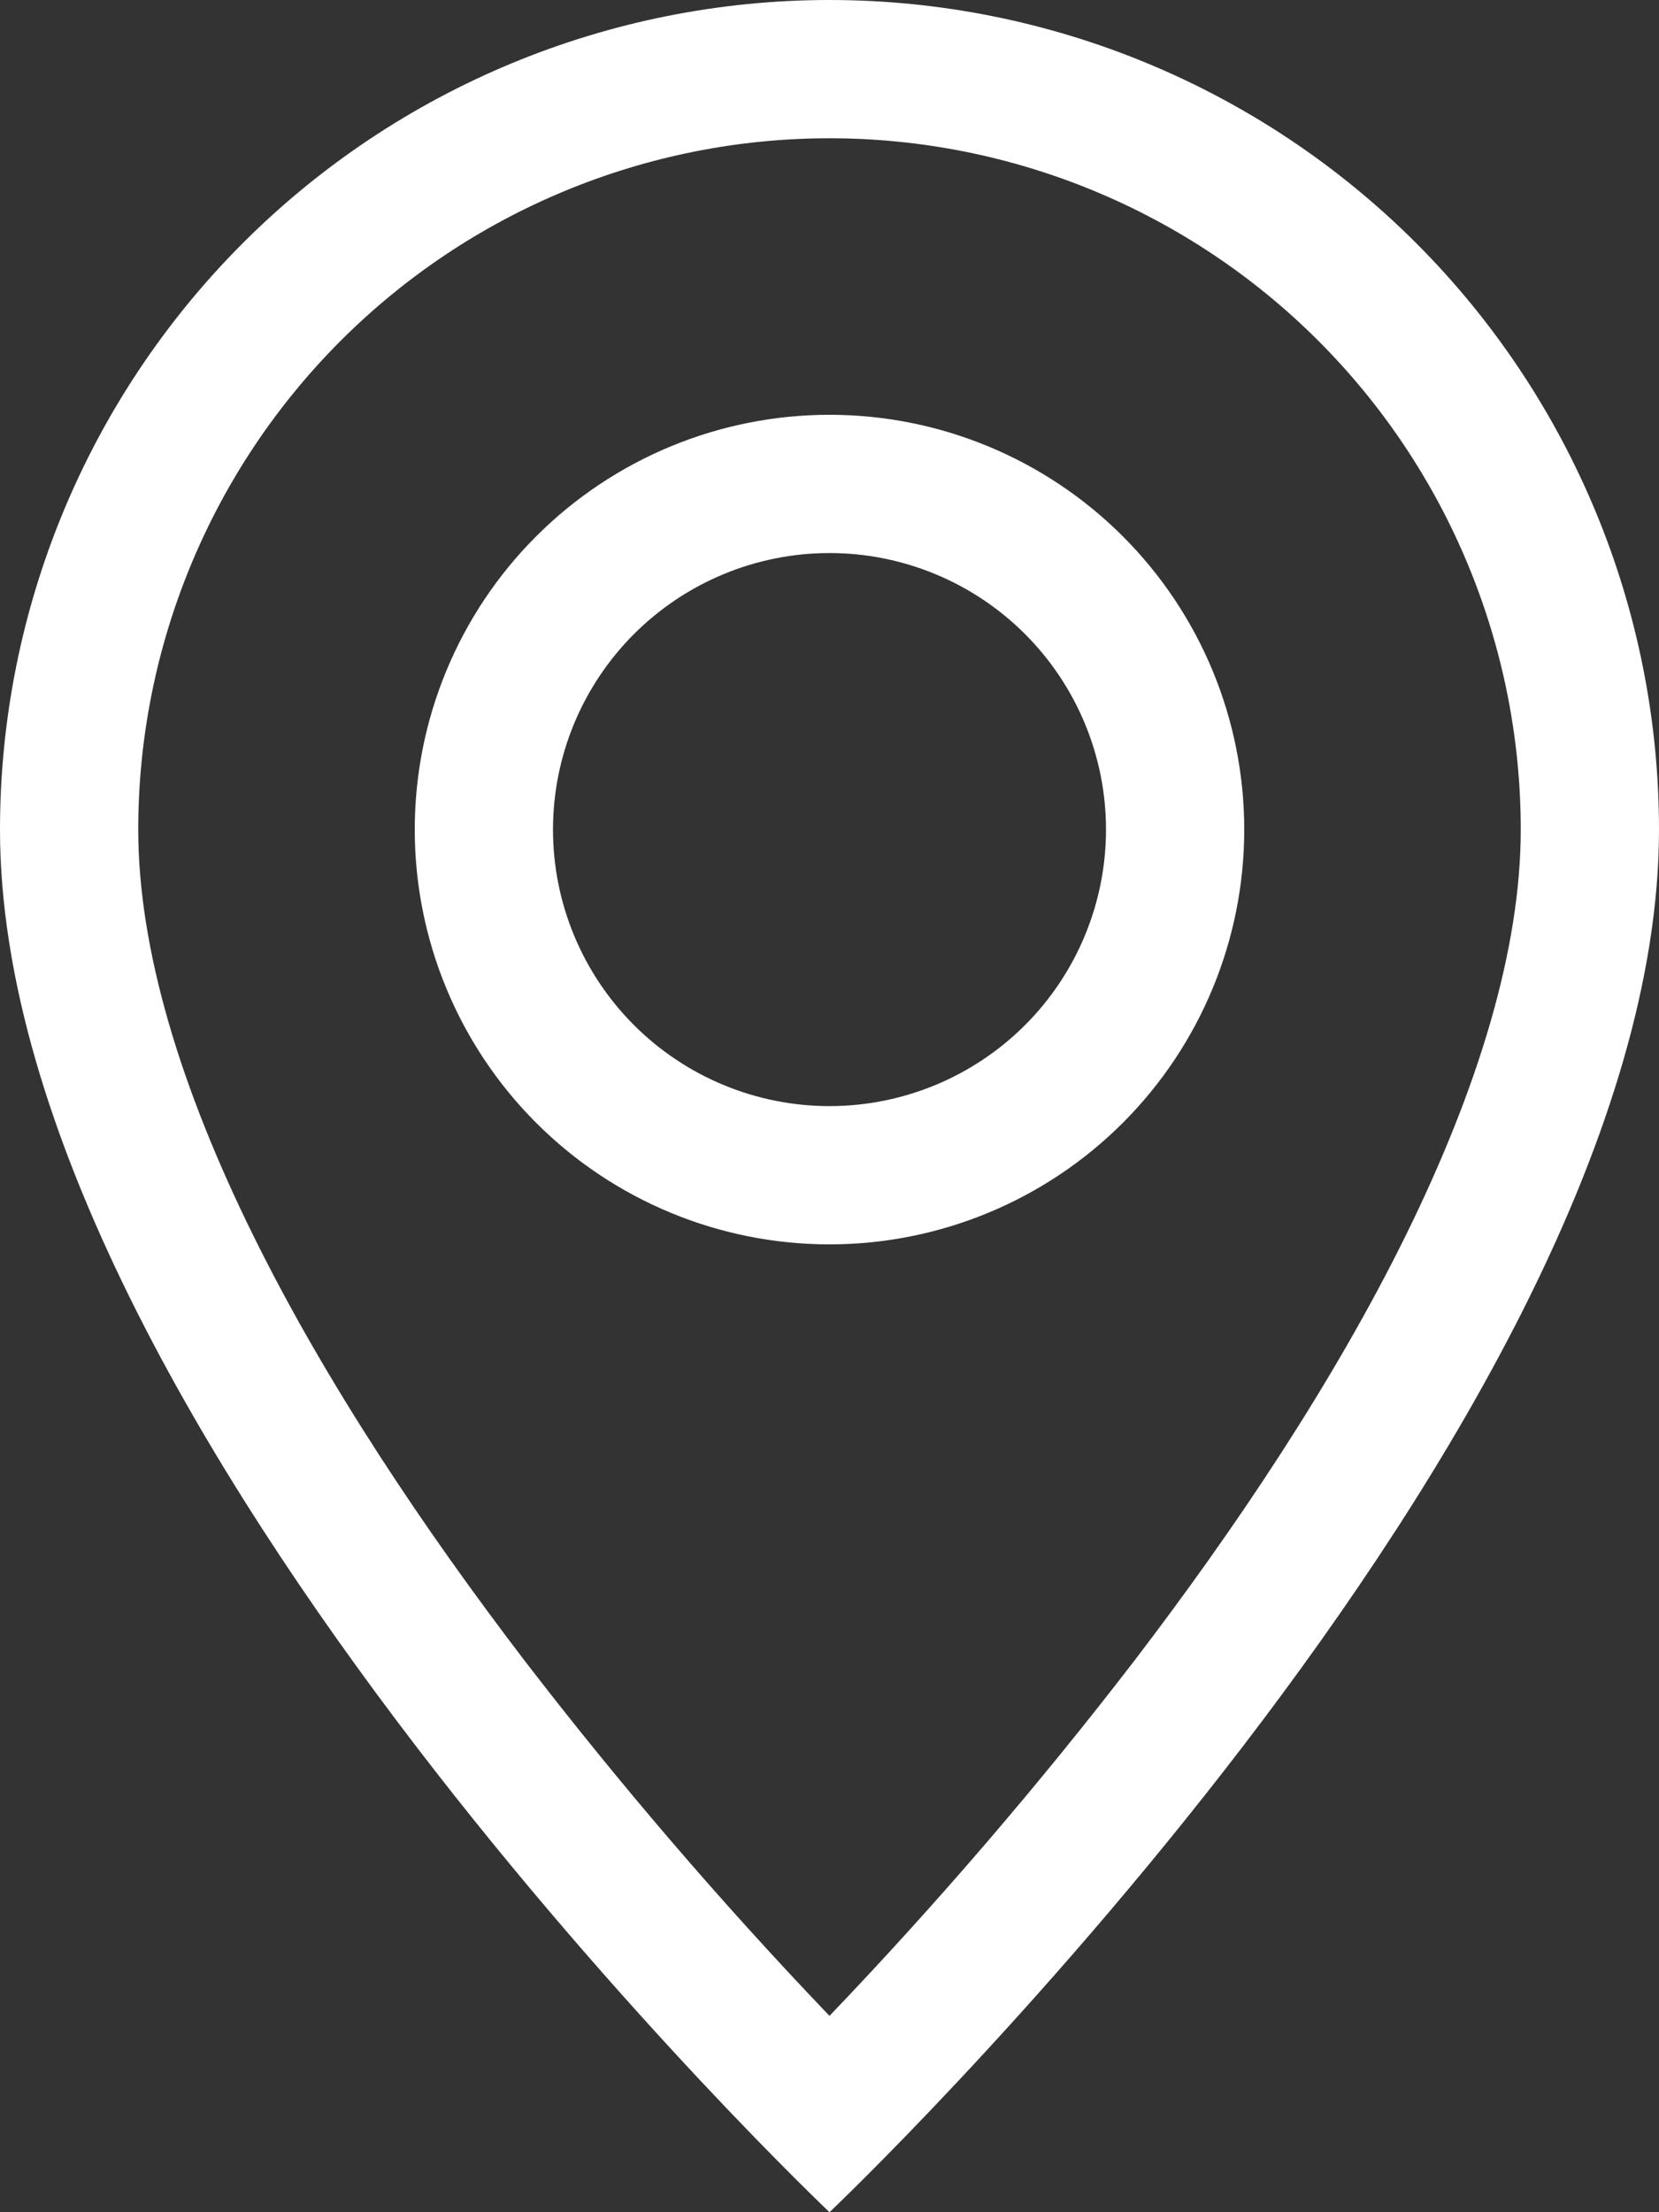
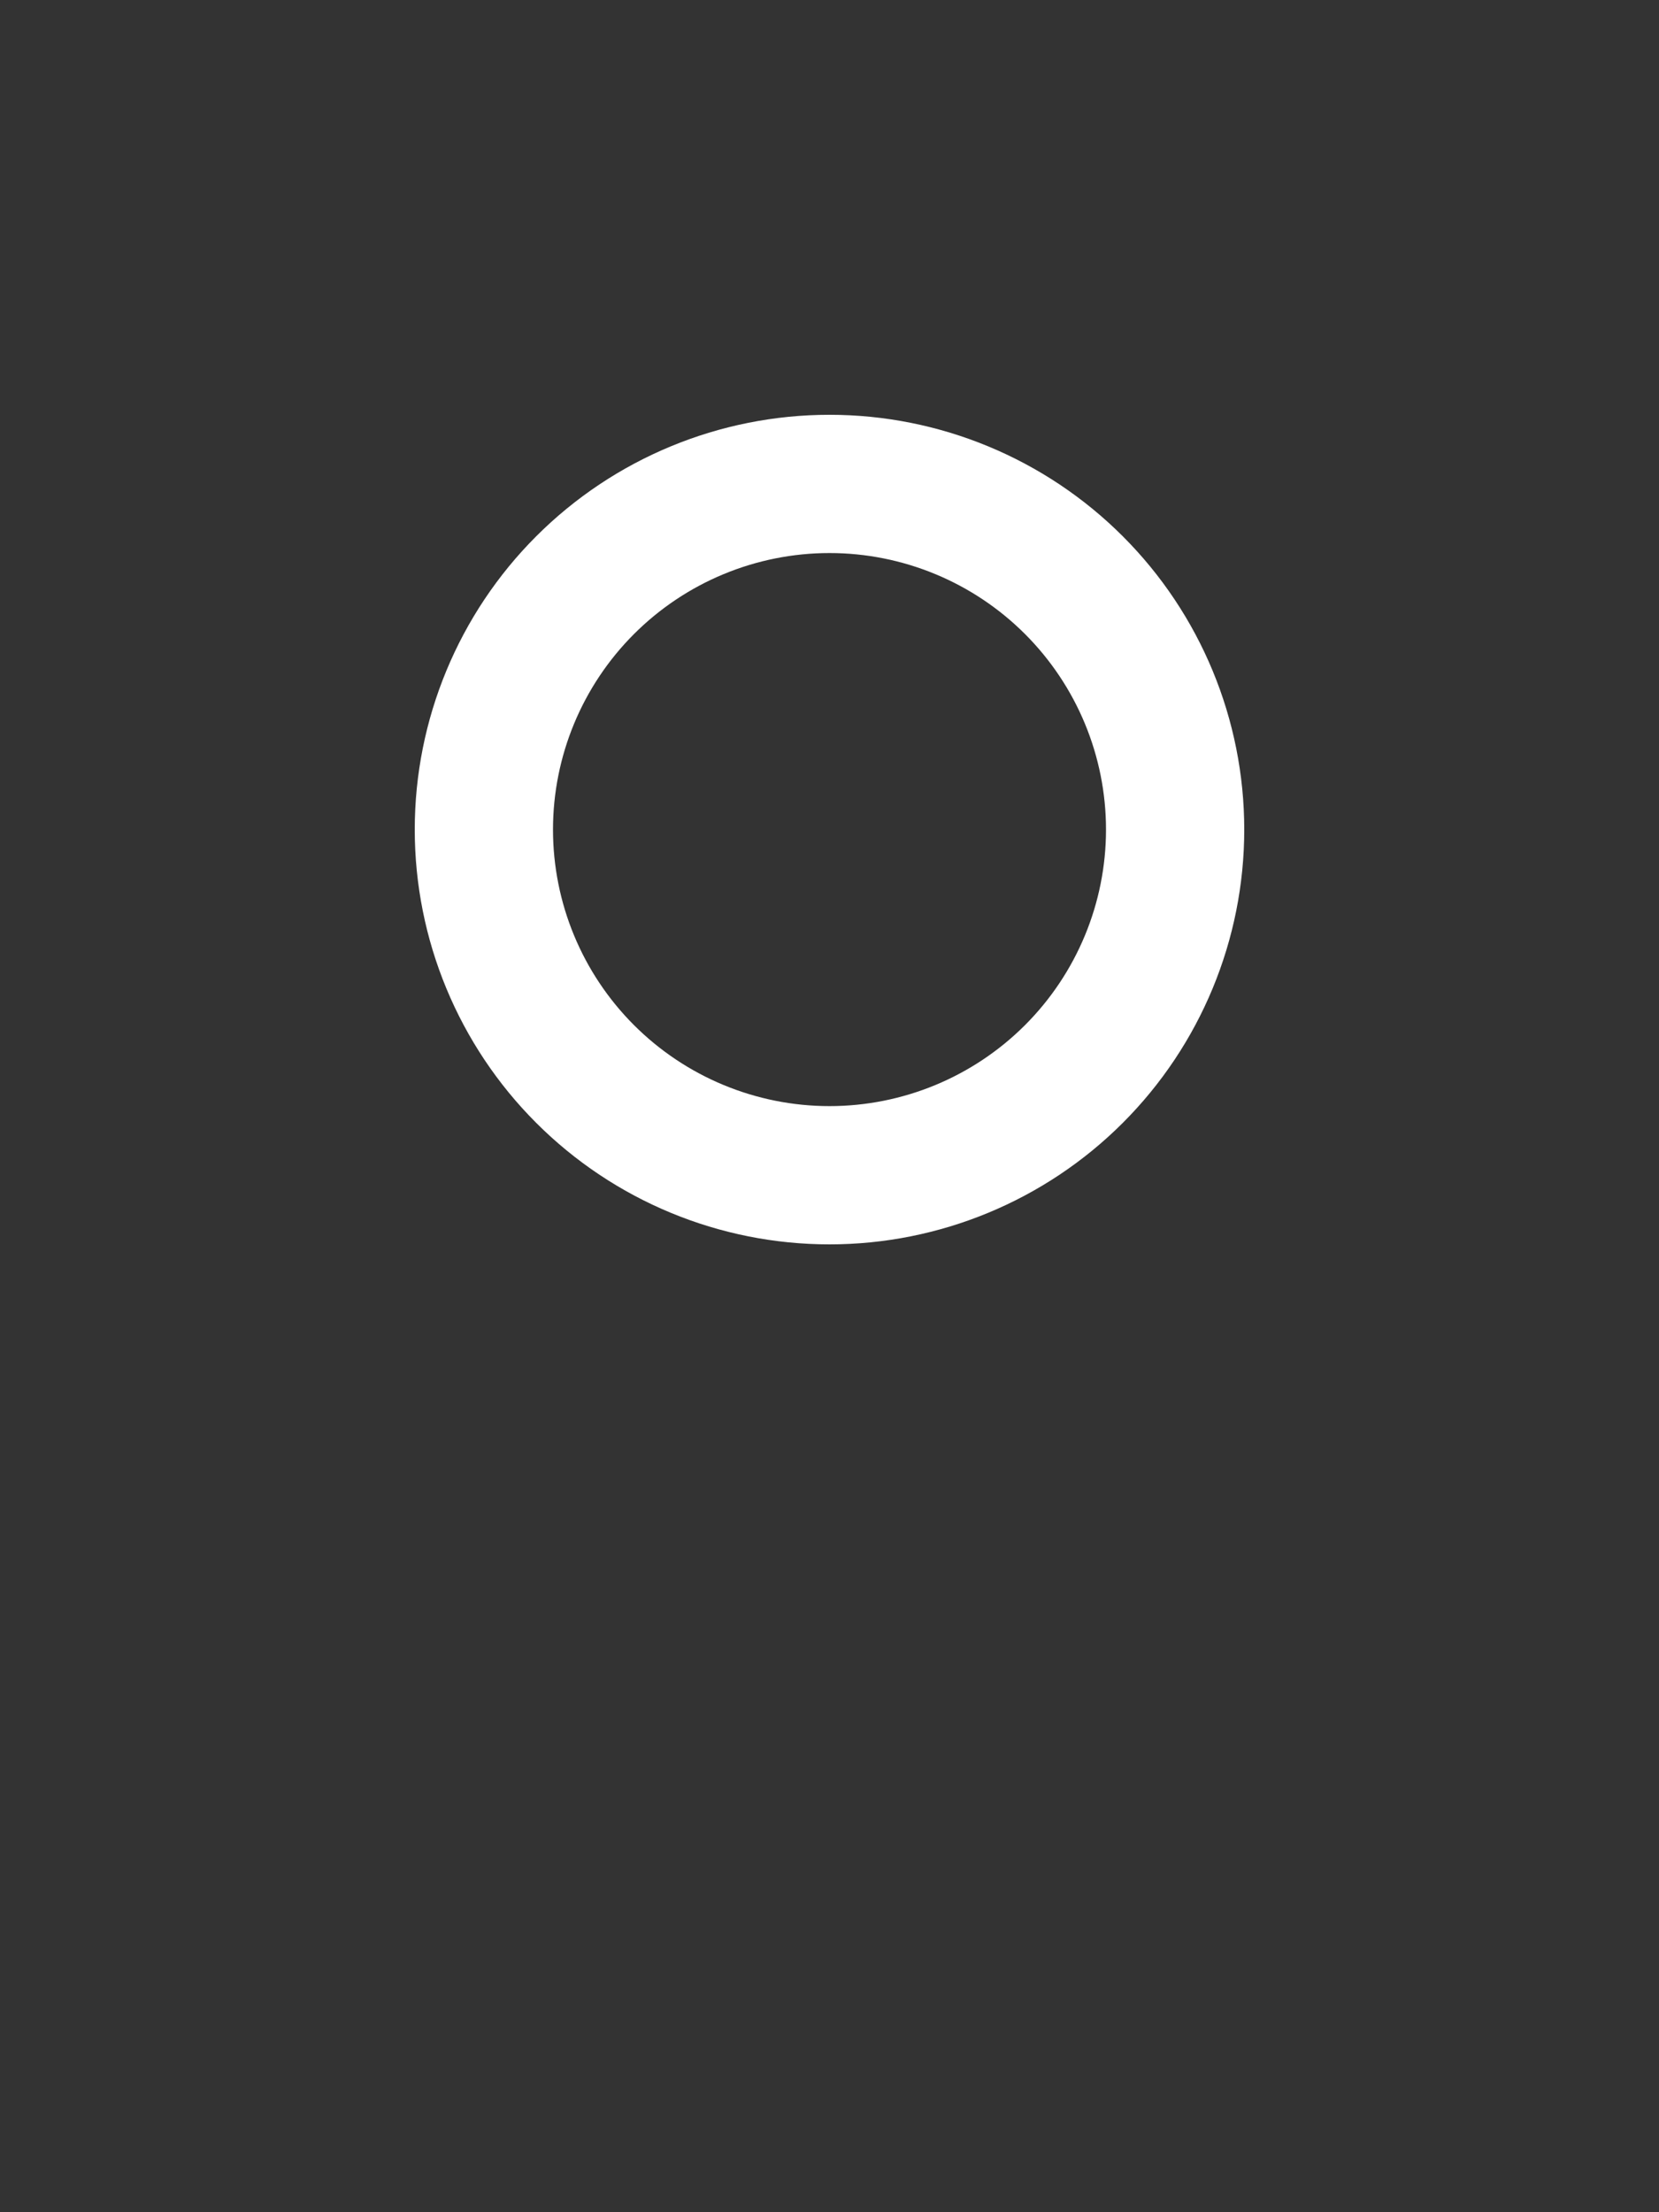
<svg xmlns="http://www.w3.org/2000/svg" width="60" height="80" viewBox="0 0 60 80" fill="none">
  <rect x="0" y="0" width="60" height="80" fill="#333333" stroke="none" />
-   <path d="M50.83 44.7C48.21 50.01 44.66 55.3 41.03 60.05C37.587 64.528 33.904 68.818 30 72.9C26.095 68.818 22.413 64.528 18.97 60.05C15.34 55.3 11.79 50.01 9.17 44.7C6.52 39.335 5 34.31 5 30C5 23.37 7.634 17.011 12.322 12.322C17.011 7.634 23.37 5 30 5C36.63 5 42.989 7.634 47.678 12.322C52.366 17.011 55 23.37 55 30C55 34.31 53.475 39.335 50.83 44.7ZM30 80C30 80 60 51.57 60 30C60 22.044 56.839 14.413 51.213 8.787C45.587 3.161 37.956 0 30 0C22.044 0 14.413 3.161 8.787 8.787C3.161 14.413 1.18561e-07 22.044 0 30C0 51.57 30 80 30 80Z" fill="white" />
  <path d="M30 40C27.348 40 24.804 38.946 22.929 37.071C21.054 35.196 20 32.652 20 30C20 27.348 21.054 24.804 22.929 22.929C24.804 21.054 27.348 20 30 20C32.652 20 35.196 21.054 37.071 22.929C38.946 24.804 40 27.348 40 30C40 32.652 38.946 35.196 37.071 37.071C35.196 38.946 32.652 40 30 40ZM30 45C33.978 45 37.794 43.42 40.607 40.607C43.42 37.794 45 33.978 45 30C45 26.022 43.42 22.206 40.607 19.393C37.794 16.58 33.978 15 30 15C26.022 15 22.206 16.58 19.393 19.393C16.58 22.206 15 26.022 15 30C15 33.978 16.58 37.794 19.393 40.607C22.206 43.42 26.022 45 30 45Z" fill="white" />
</svg>